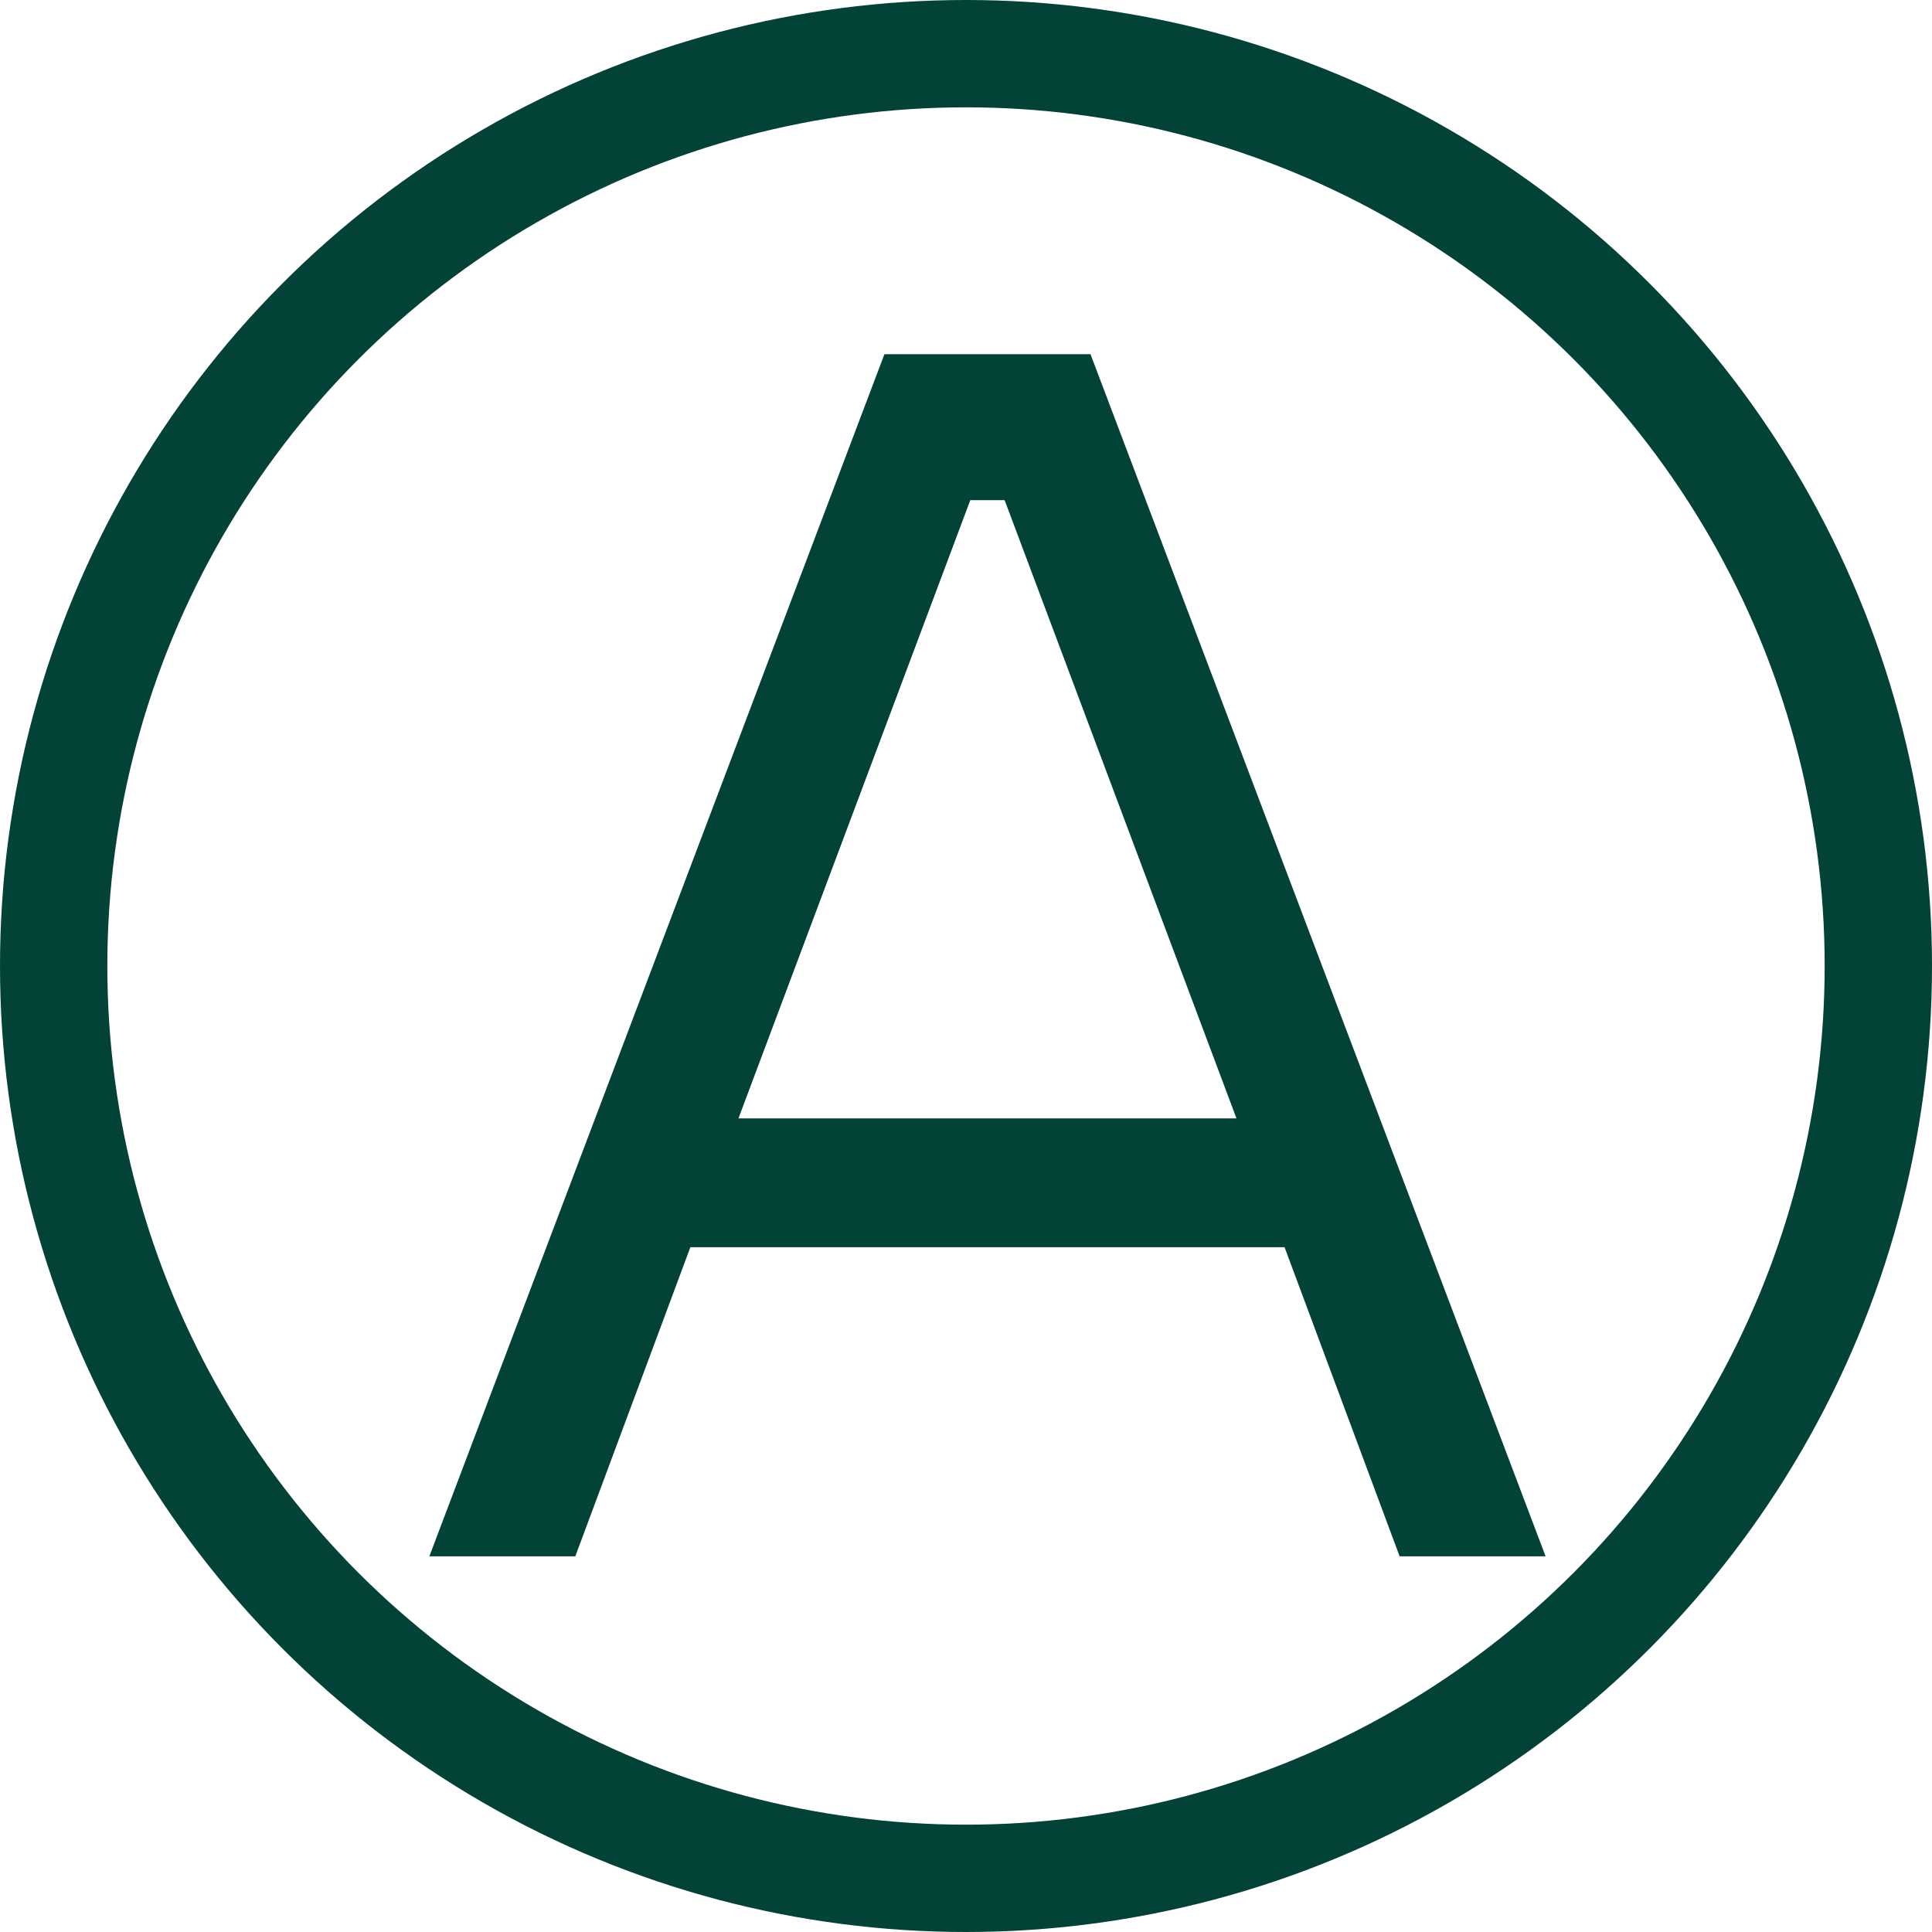
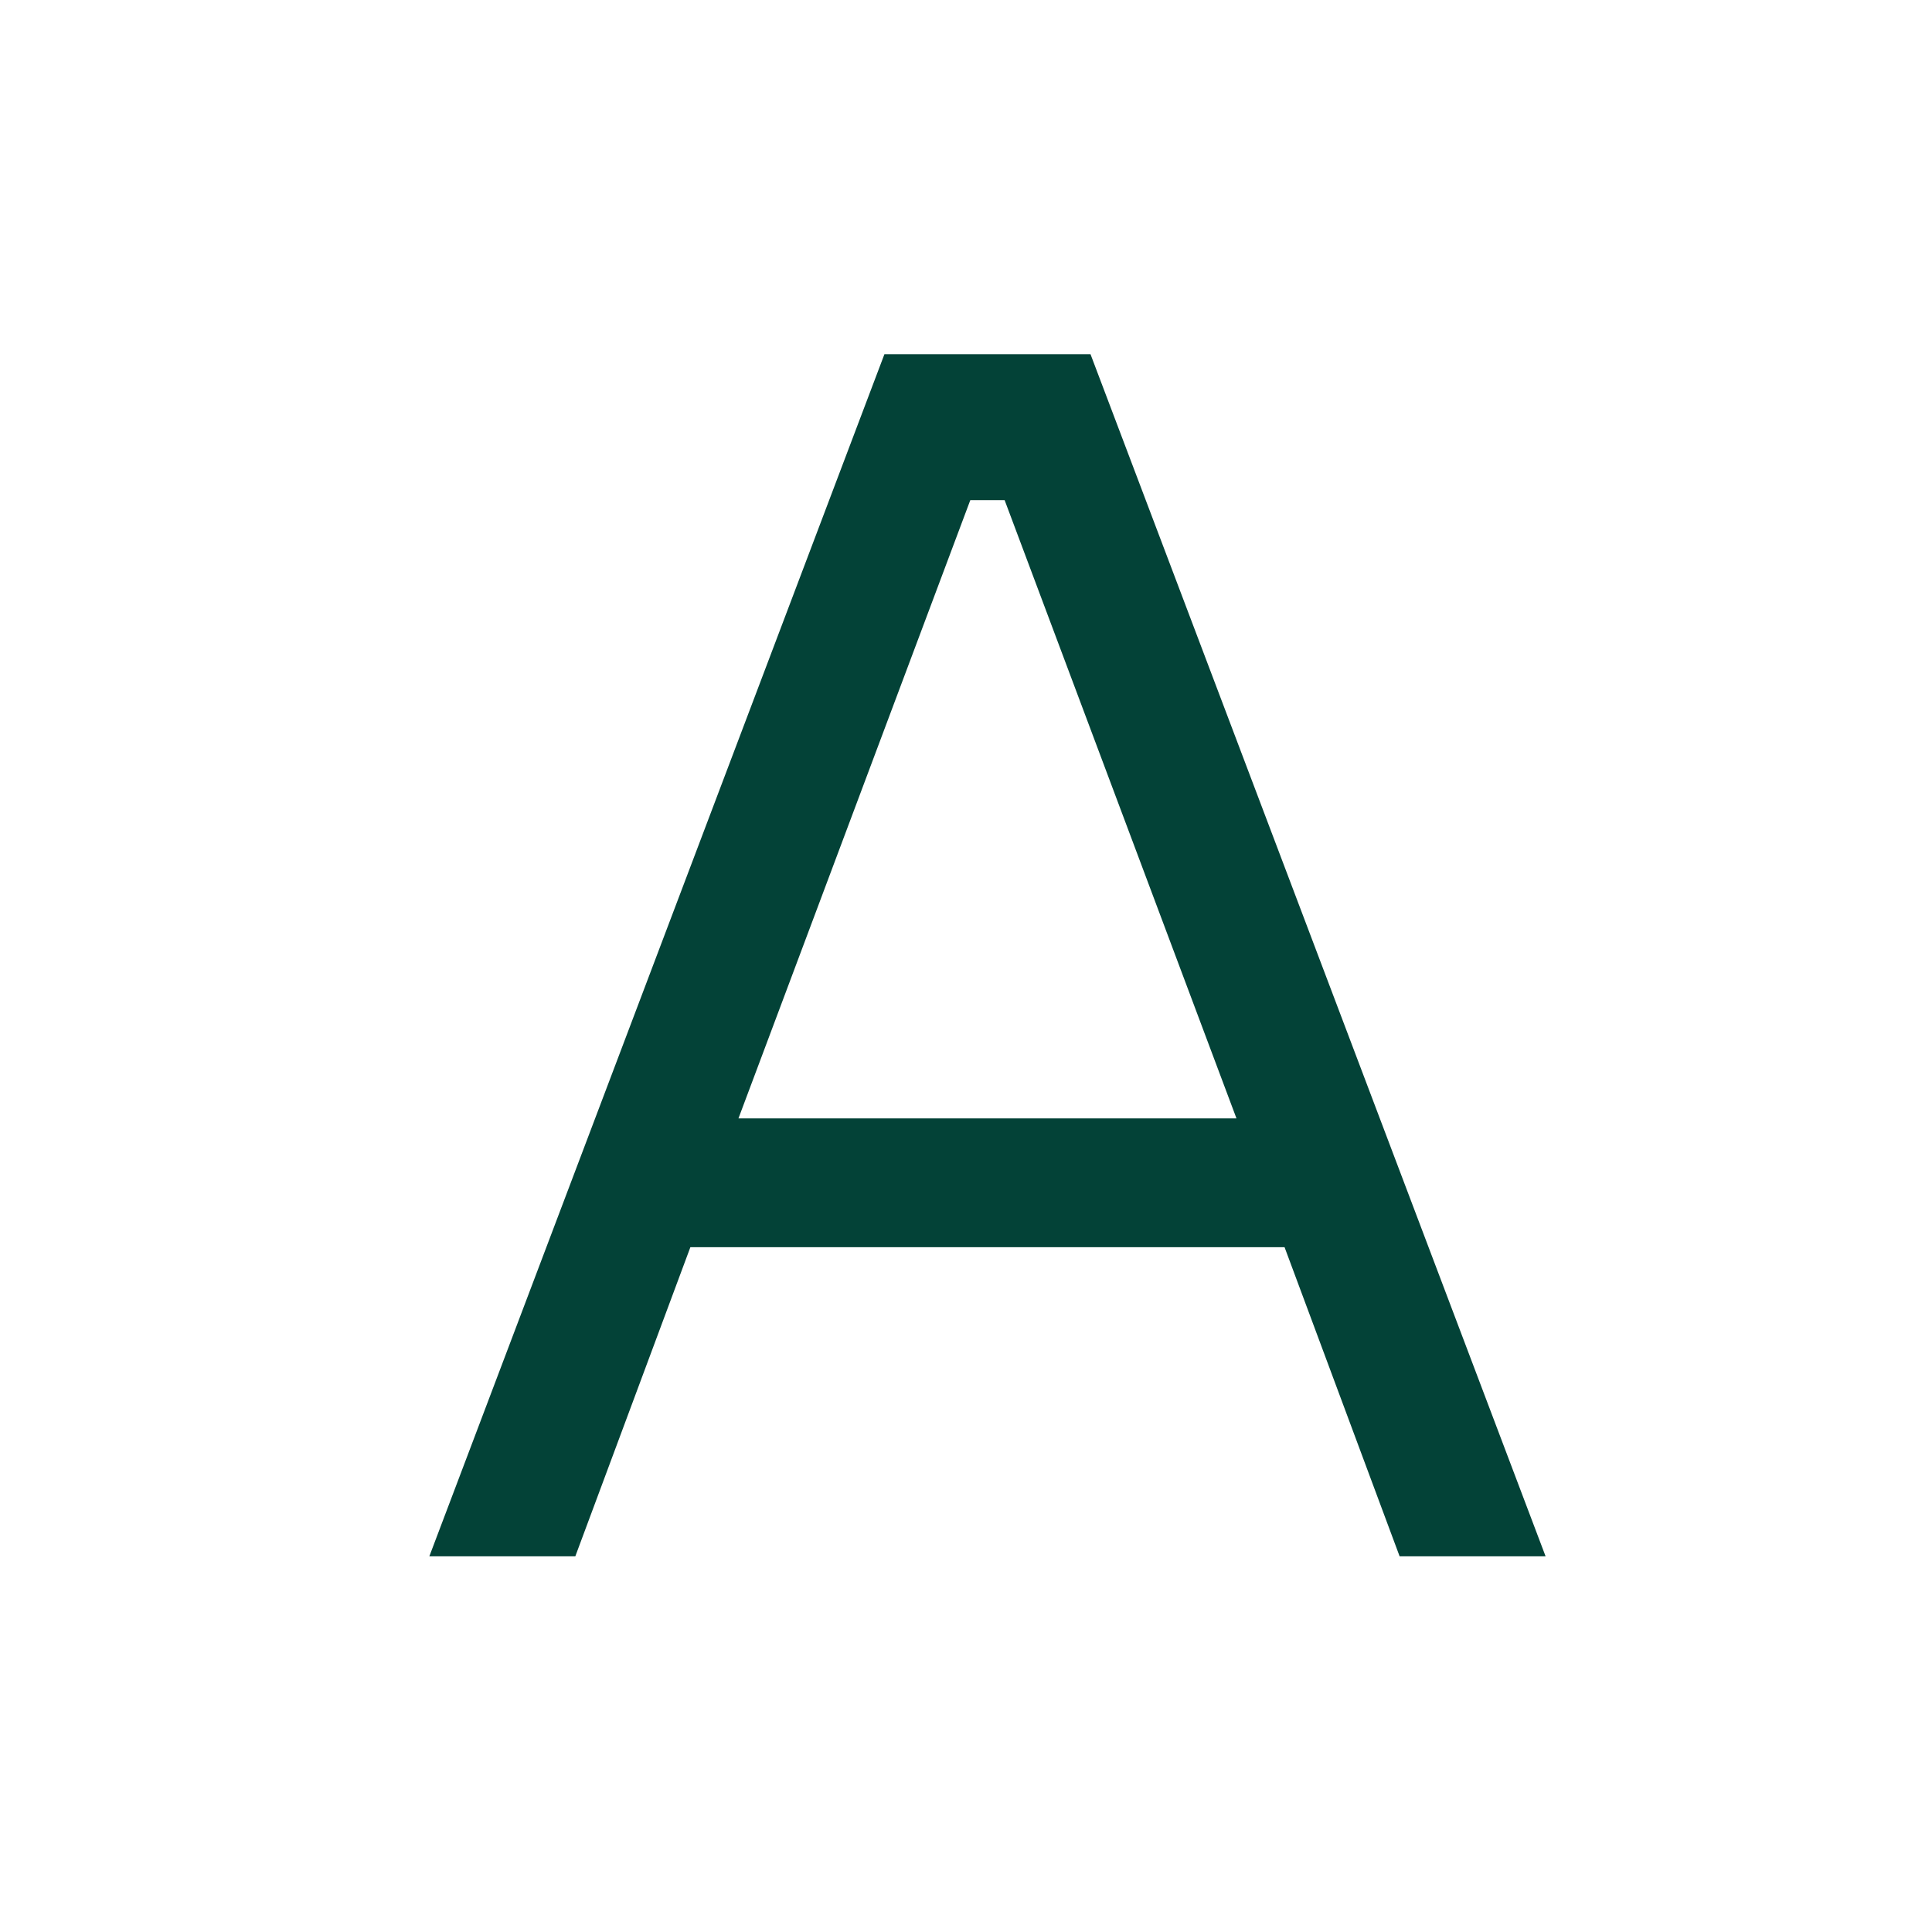
<svg xmlns="http://www.w3.org/2000/svg" width="36" height="36" viewBox="0 0 36 36" fill="none">
  <path d="M28.8 29H26.08L23.936 23.24H12.864L10.72 29H8L16.48 6.6H20.32L28.8 29ZM18.08 9.32L13.76 20.84H23.04L18.72 9.32H18.08Z" fill="#034237" />
-   <circle cx="18" cy="18" r="17" stroke="#034237" stroke-width="2" />
</svg>